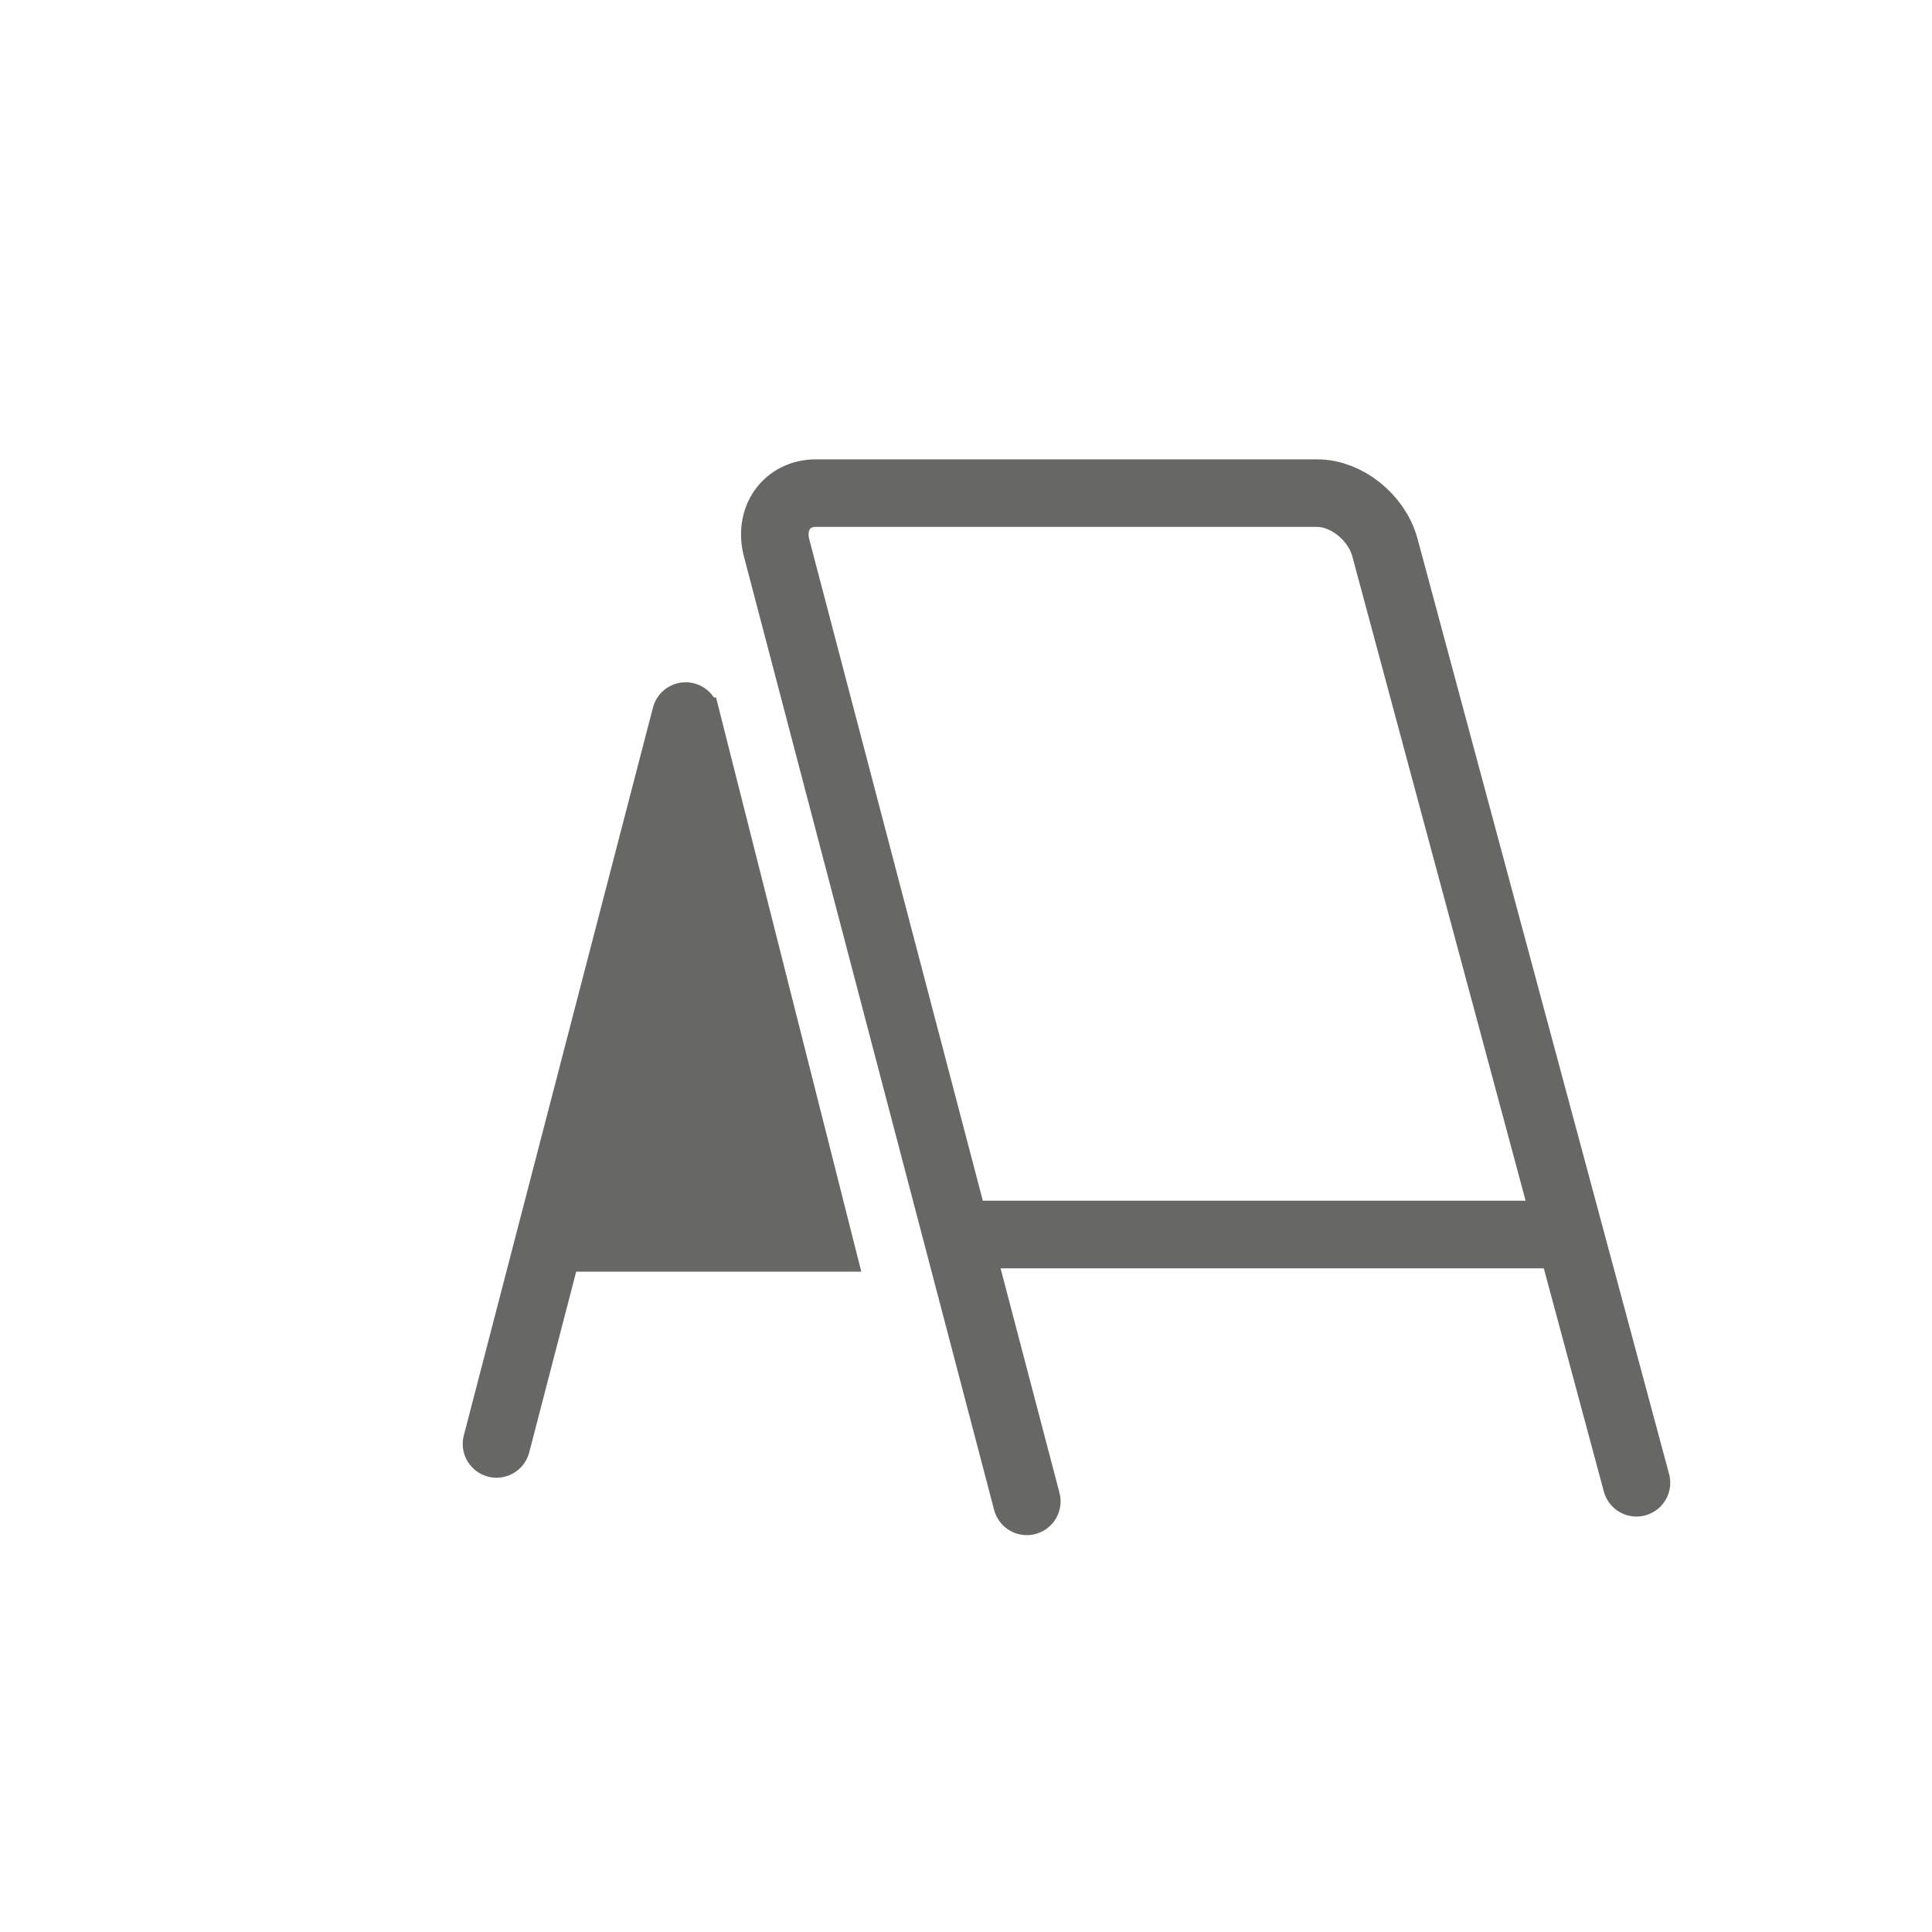
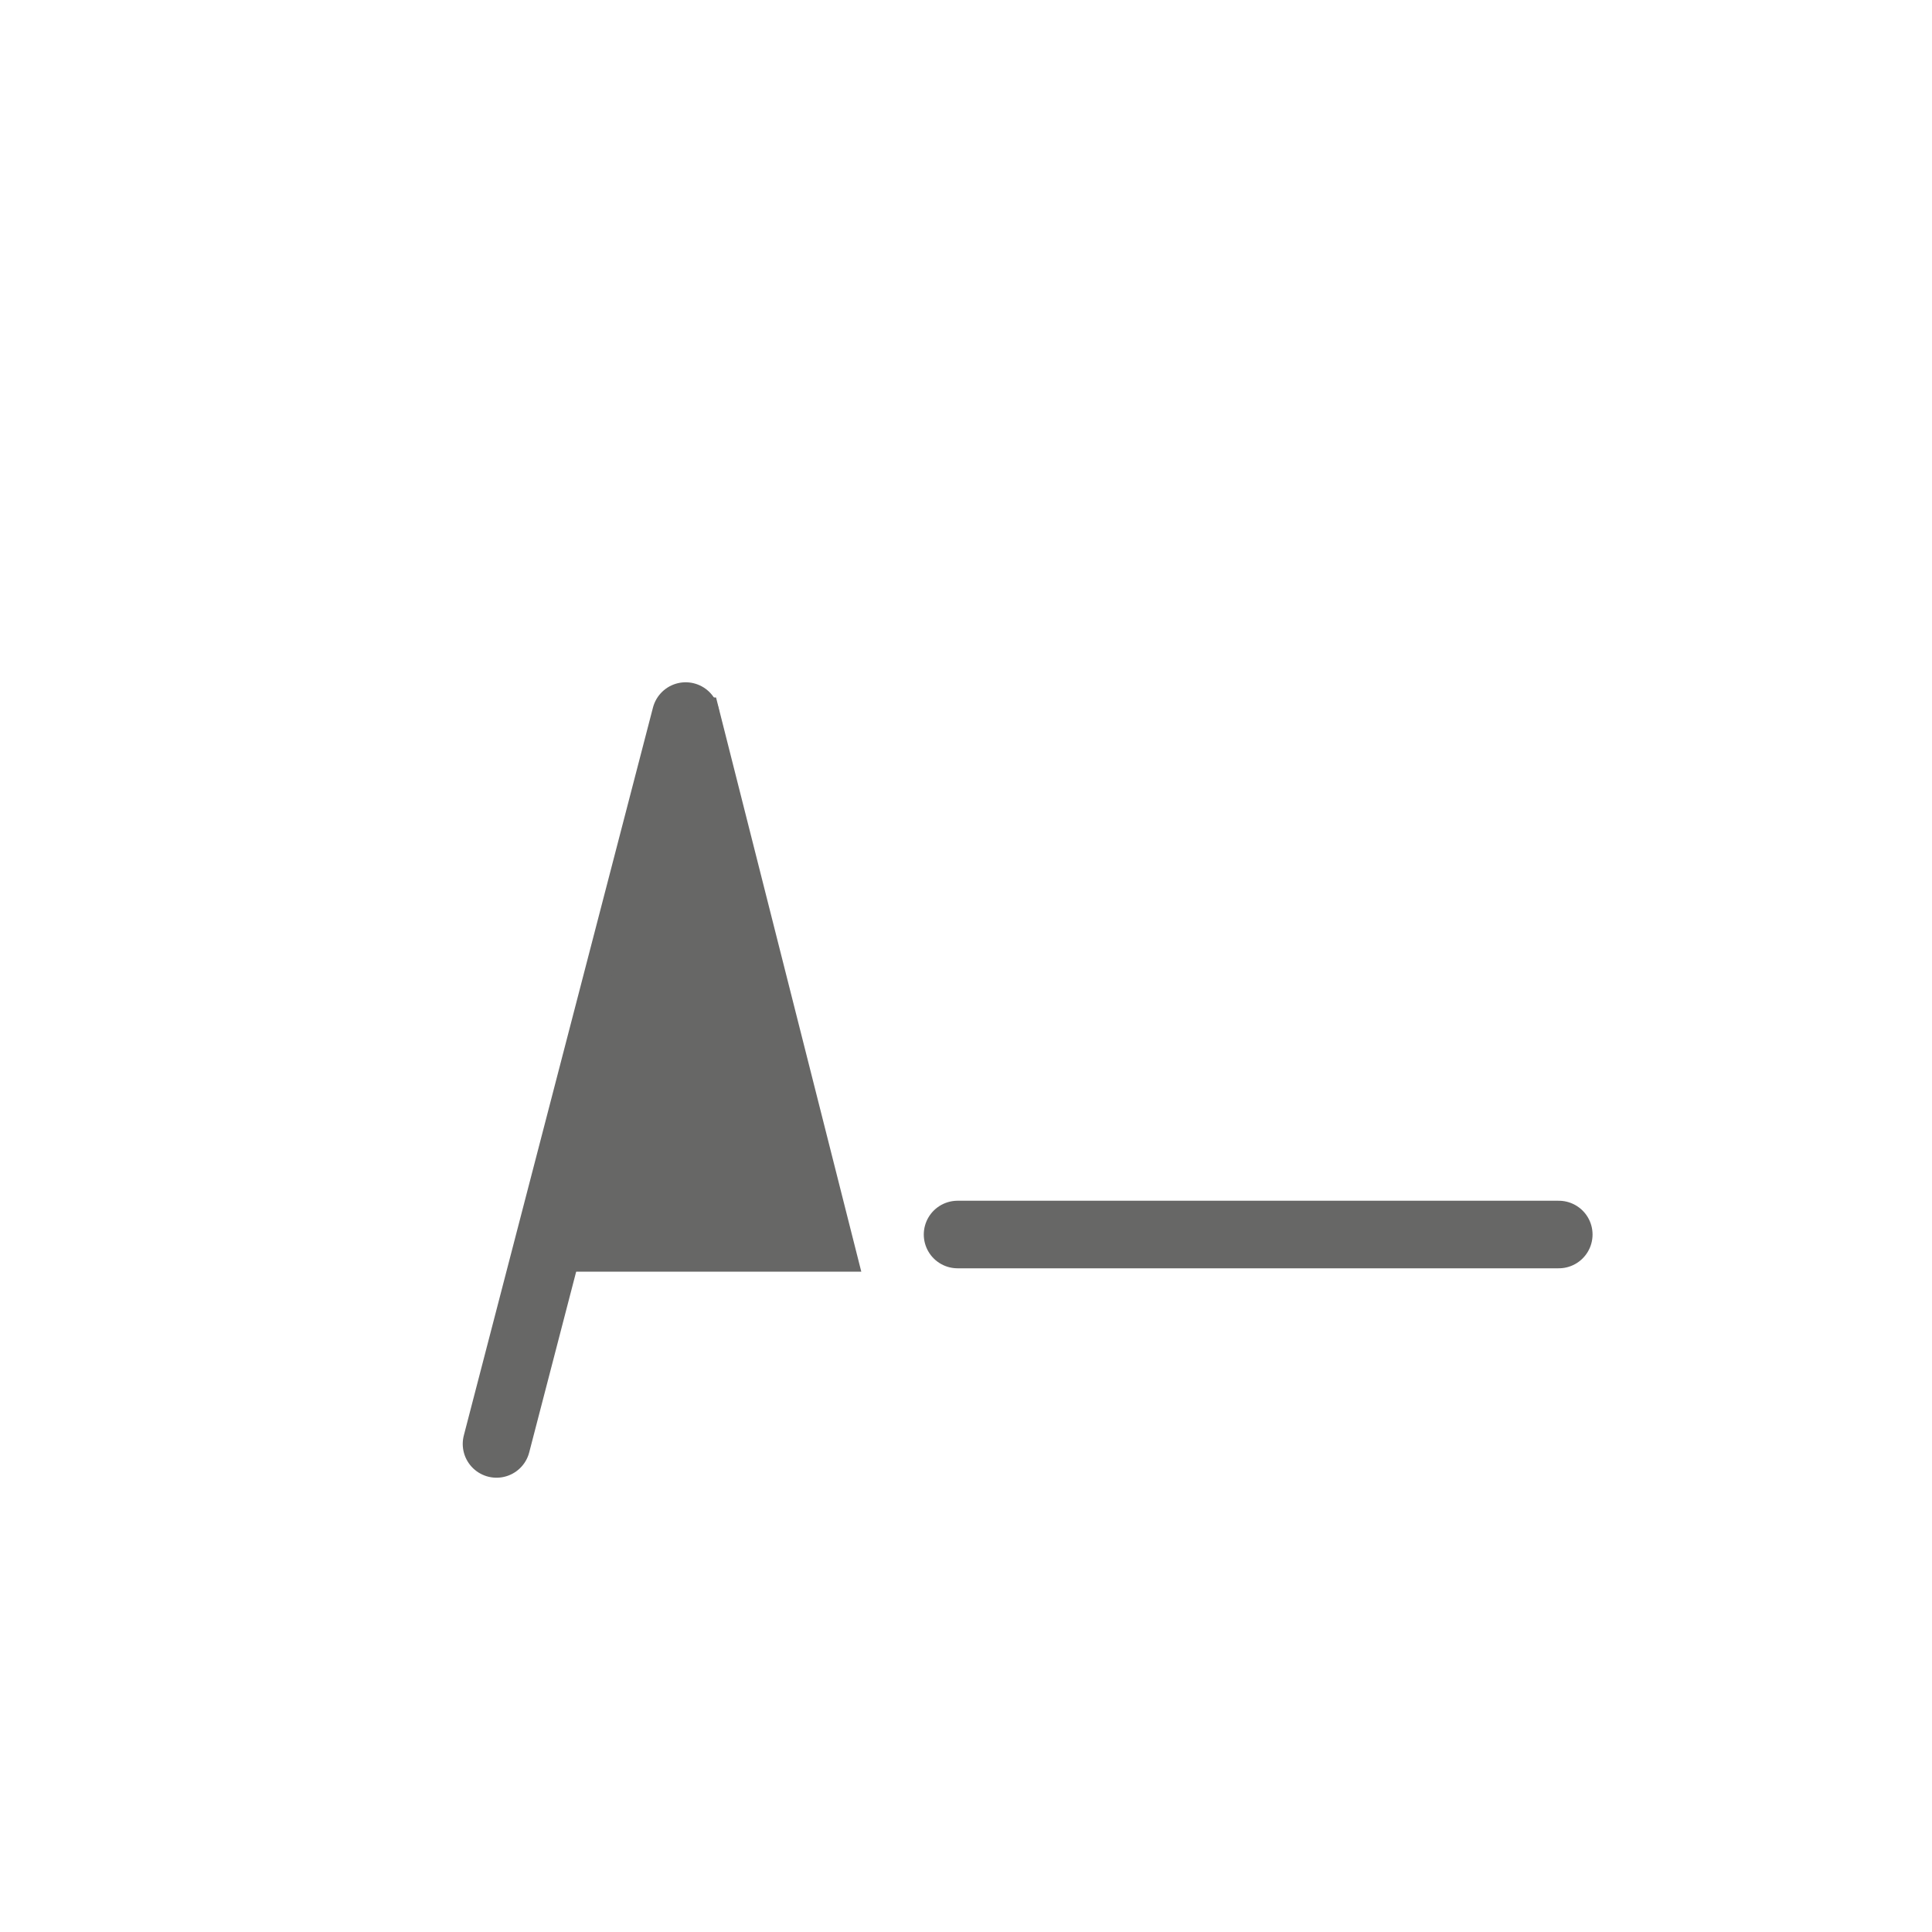
<svg xmlns="http://www.w3.org/2000/svg" version="1.1" id="Laag_2" x="0px" y="0px" viewBox="0 0 114.4 114.4" enable-background="new 0 0 114.4 114.4" xml:space="preserve">
-   <path fill="none" stroke="#676766" stroke-width="4" stroke-linecap="round" stroke-miterlimit="10" d="M60.8,88.9L46,32.5  c-0.5-1.8,0.6-3.3,2.3-3.3H78c1.7,0,3.5,1.4,4,3.2l14.9,55.4" />
  <line fill="none" stroke="#676766" stroke-width="4" stroke-linecap="round" stroke-miterlimit="10" x1="56.7" y1="73.1" x2="92.3" y2="73.1" />
  <line fill="none" stroke="#676766" stroke-width="4" stroke-linecap="round" stroke-miterlimit="10" x1="29.4" y1="85.5" x2="40.6" y2="42.4" />
  <polygon fill="#676766" points="51,75.3 42.4,41.3 40.9,41.3 31.2,75.3 " />
</svg>